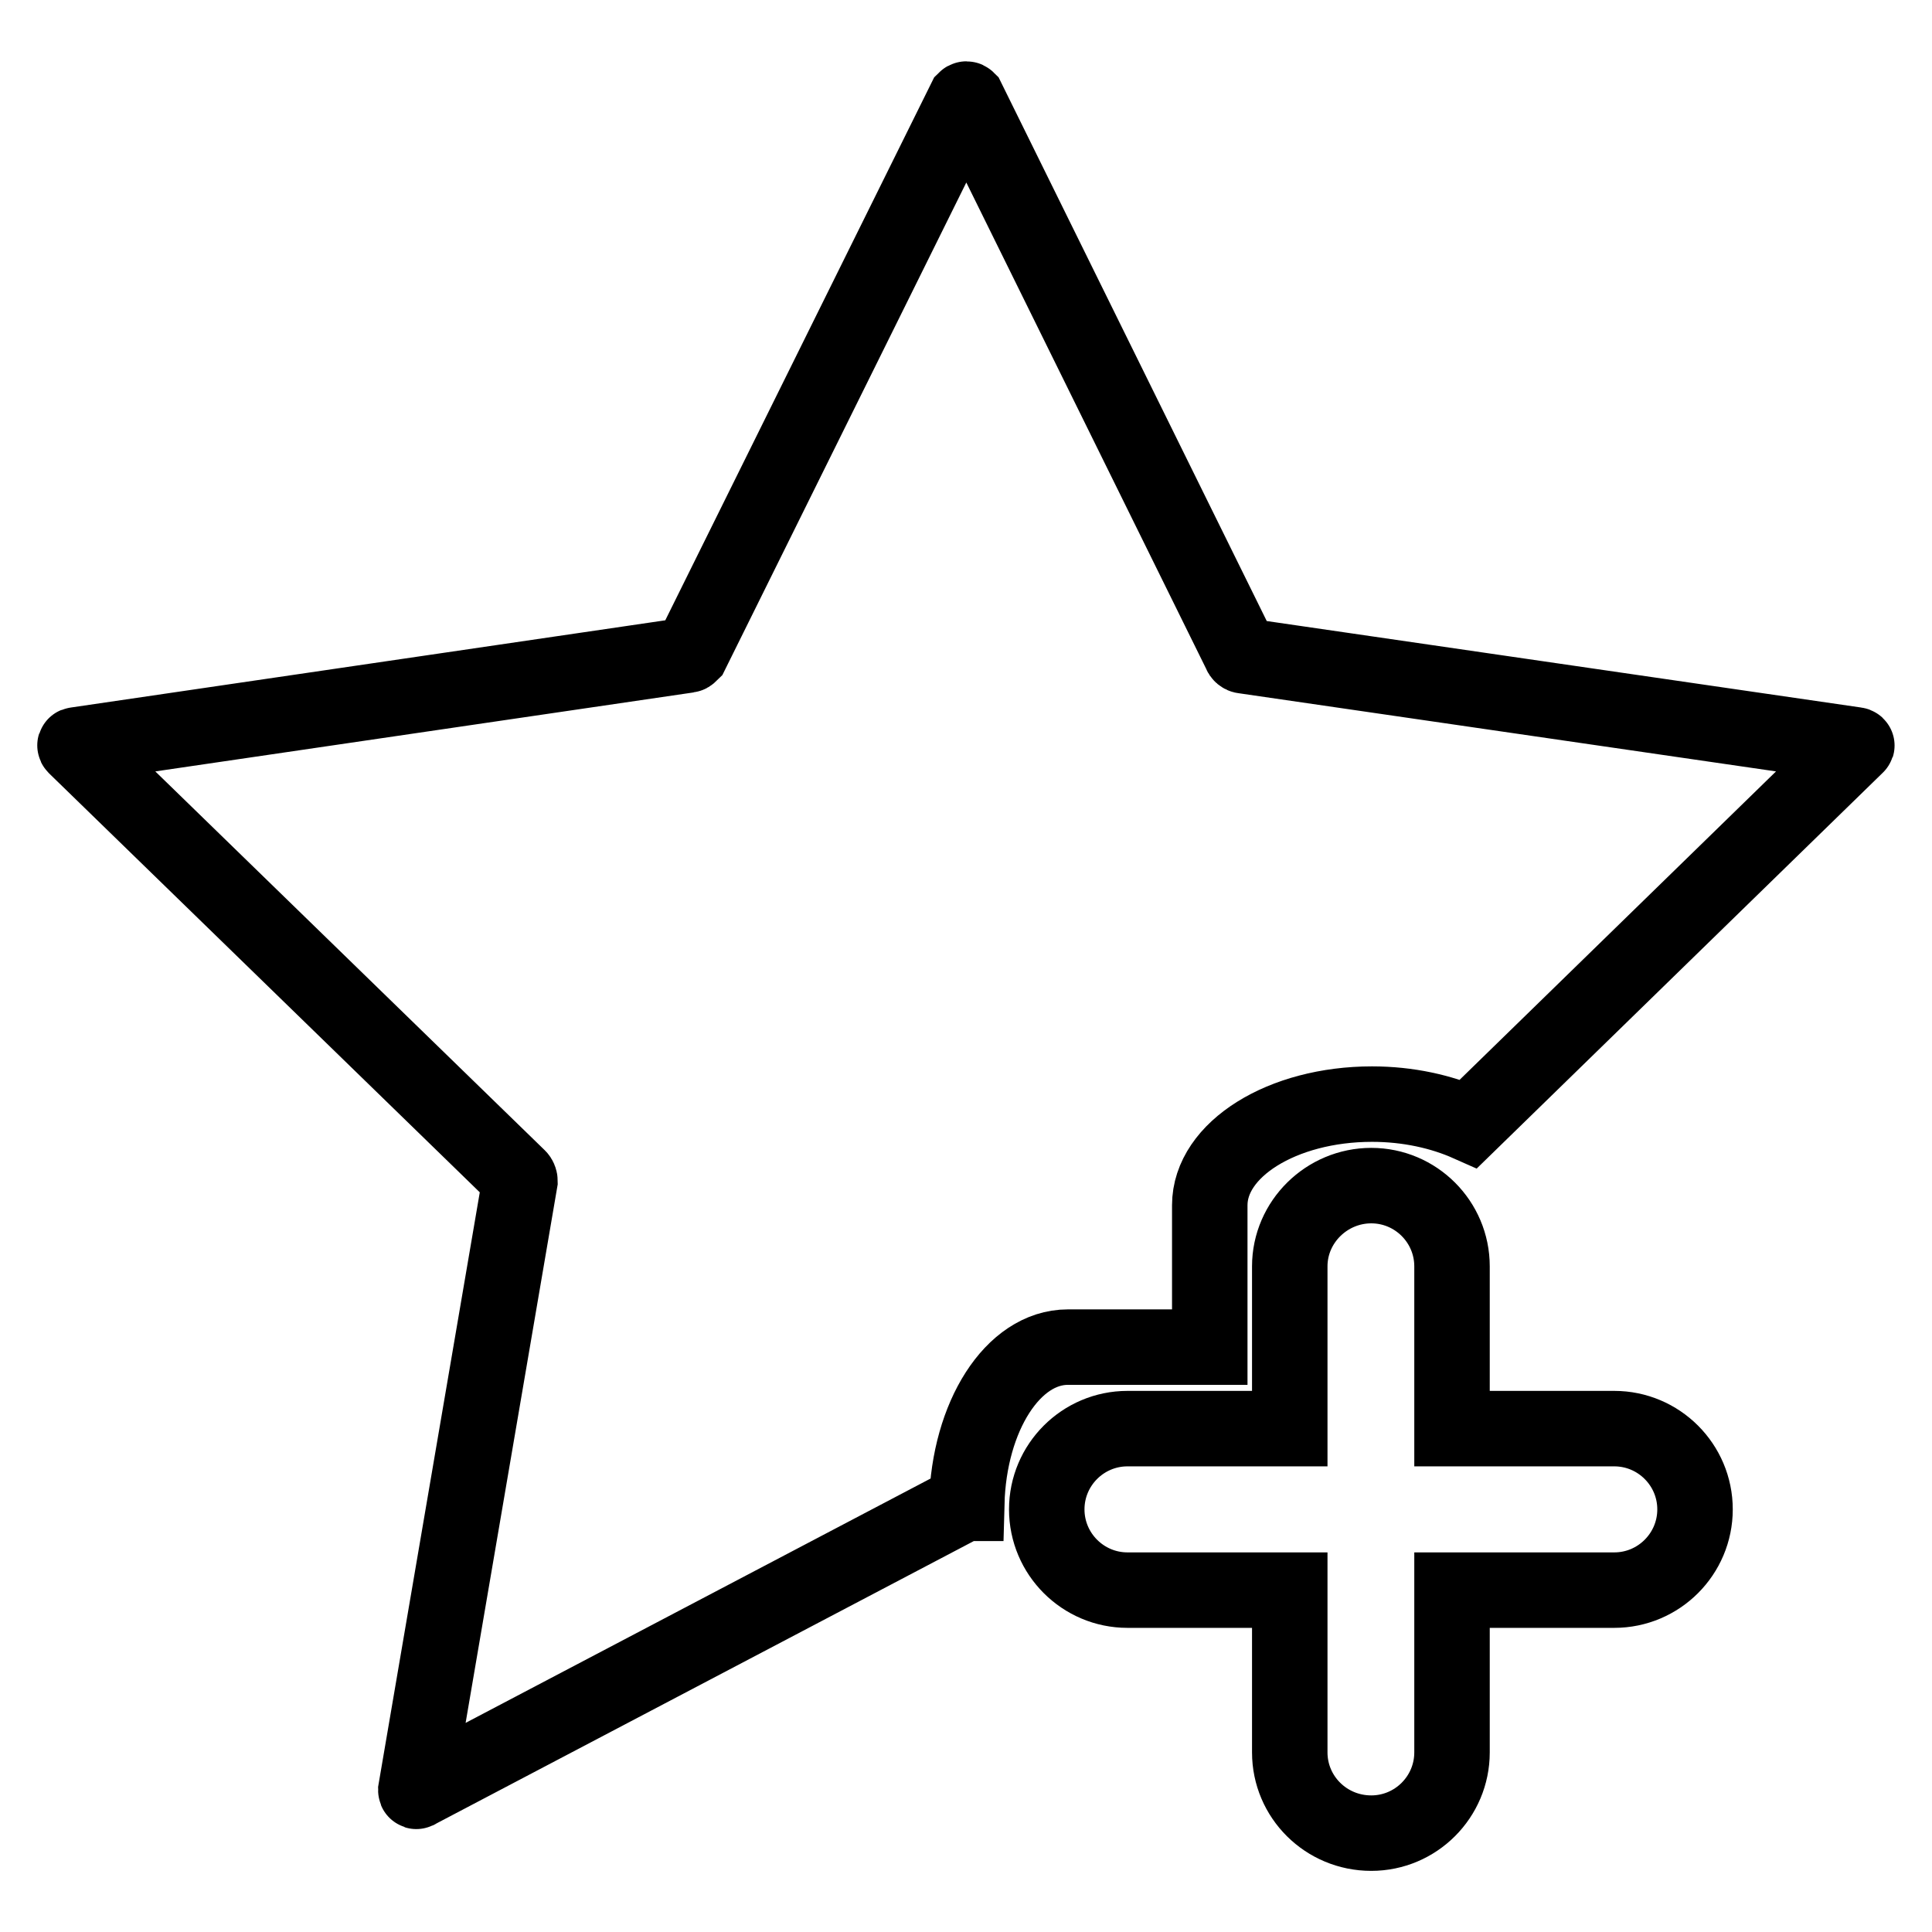
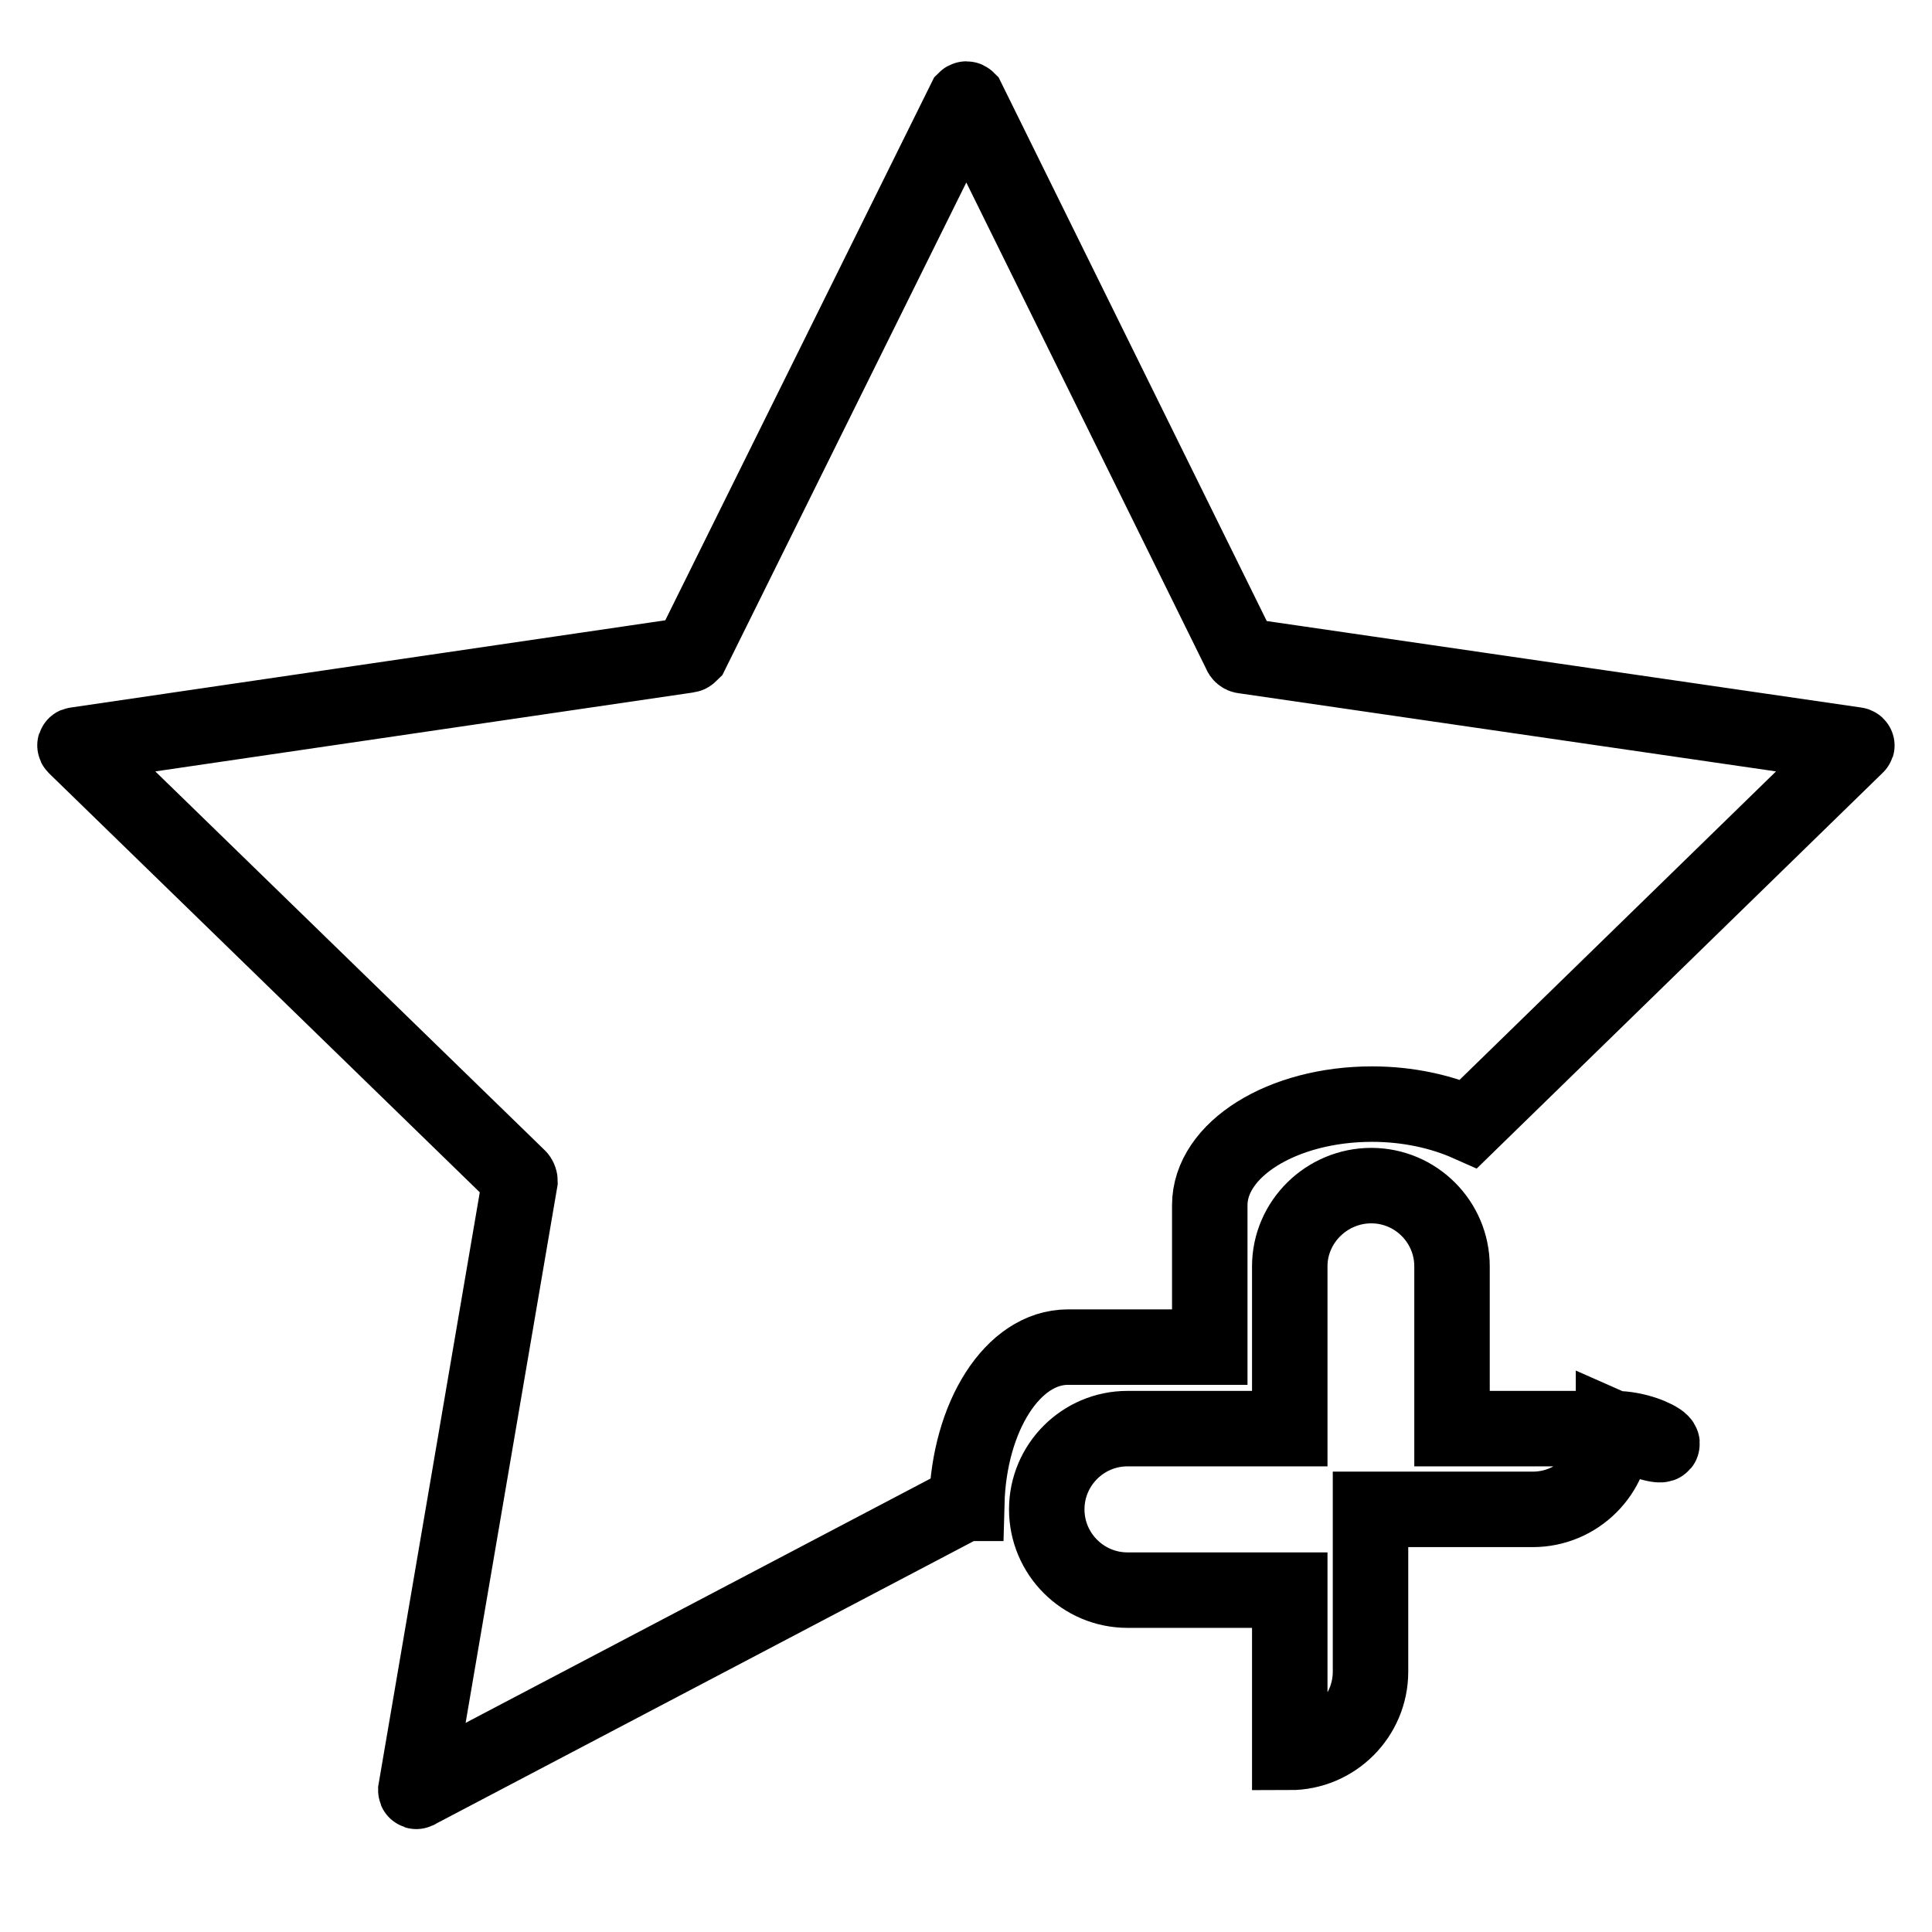
<svg xmlns="http://www.w3.org/2000/svg" version="1.1" x="0px" y="0px" viewBox="0 0 256 256" enable-background="new 0 0 256 256" xml:space="preserve">
  <g>
    <g>
-       <path stroke-width="10" fill-opacity="0" stroke="#000000" d="M245.9,98.7l-81.1-11.8c-0.2,0-0.4-0.2-0.4-0.3l-36.2-73.4c-0.1-0.1-0.2-0.1-0.3,0L91.6,86.5c-0.1,0.1-0.3,0.3-0.4,0.3L10.1,98.7c-0.2,0-0.2,0.1-0.1,0.2L68.7,156c0.1,0.1,0.2,0.3,0.2,0.5l-13.8,80.7c0,0.2,0.1,0.2,0.2,0.1l72.5-38.1c0.1,0,0.2,0,0.3,0c0.3-11.5,6.1-20.7,13.4-20.7h18.8v-18.8c0-7.4,9.6-13.4,21.5-13.4c4.8,0,9.2,1,12.8,2.6l51.4-50.1C246.1,98.8,246,98.7,245.9,98.7z M213.9,189.3h-21.5v-21.5c0-5.9-4.8-10.7-10.7-10.7c-5.9,0-10.8,4.8-10.8,10.7v21.5h-21.5c-5.9,0-10.7,4.8-10.7,10.7s4.8,10.7,10.7,10.7h21.5v21.5c0,5.9,4.8,10.7,10.8,10.7c5.9,0,10.7-4.8,10.7-10.7v-21.5h21.5c5.9,0,10.7-4.8,10.7-10.7C224.6,194.1,219.8,189.3,213.9,189.3z" />
+       <path stroke-width="10" fill-opacity="0" stroke="#000000" d="M245.9,98.7l-81.1-11.8c-0.2,0-0.4-0.2-0.4-0.3l-36.2-73.4c-0.1-0.1-0.2-0.1-0.3,0L91.6,86.5c-0.1,0.1-0.3,0.3-0.4,0.3L10.1,98.7c-0.2,0-0.2,0.1-0.1,0.2L68.7,156c0.1,0.1,0.2,0.3,0.2,0.5l-13.8,80.7c0,0.2,0.1,0.2,0.2,0.1l72.5-38.1c0.1,0,0.2,0,0.3,0c0.3-11.5,6.1-20.7,13.4-20.7h18.8v-18.8c0-7.4,9.6-13.4,21.5-13.4c4.8,0,9.2,1,12.8,2.6l51.4-50.1C246.1,98.8,246,98.7,245.9,98.7z M213.9,189.3h-21.5v-21.5c0-5.9-4.8-10.7-10.7-10.7c-5.9,0-10.8,4.8-10.8,10.7v21.5h-21.5c-5.9,0-10.7,4.8-10.7,10.7s4.8,10.7,10.7,10.7h21.5v21.5c5.9,0,10.7-4.8,10.7-10.7v-21.5h21.5c5.9,0,10.7-4.8,10.7-10.7C224.6,194.1,219.8,189.3,213.9,189.3z" />
    </g>
  </g>
</svg>